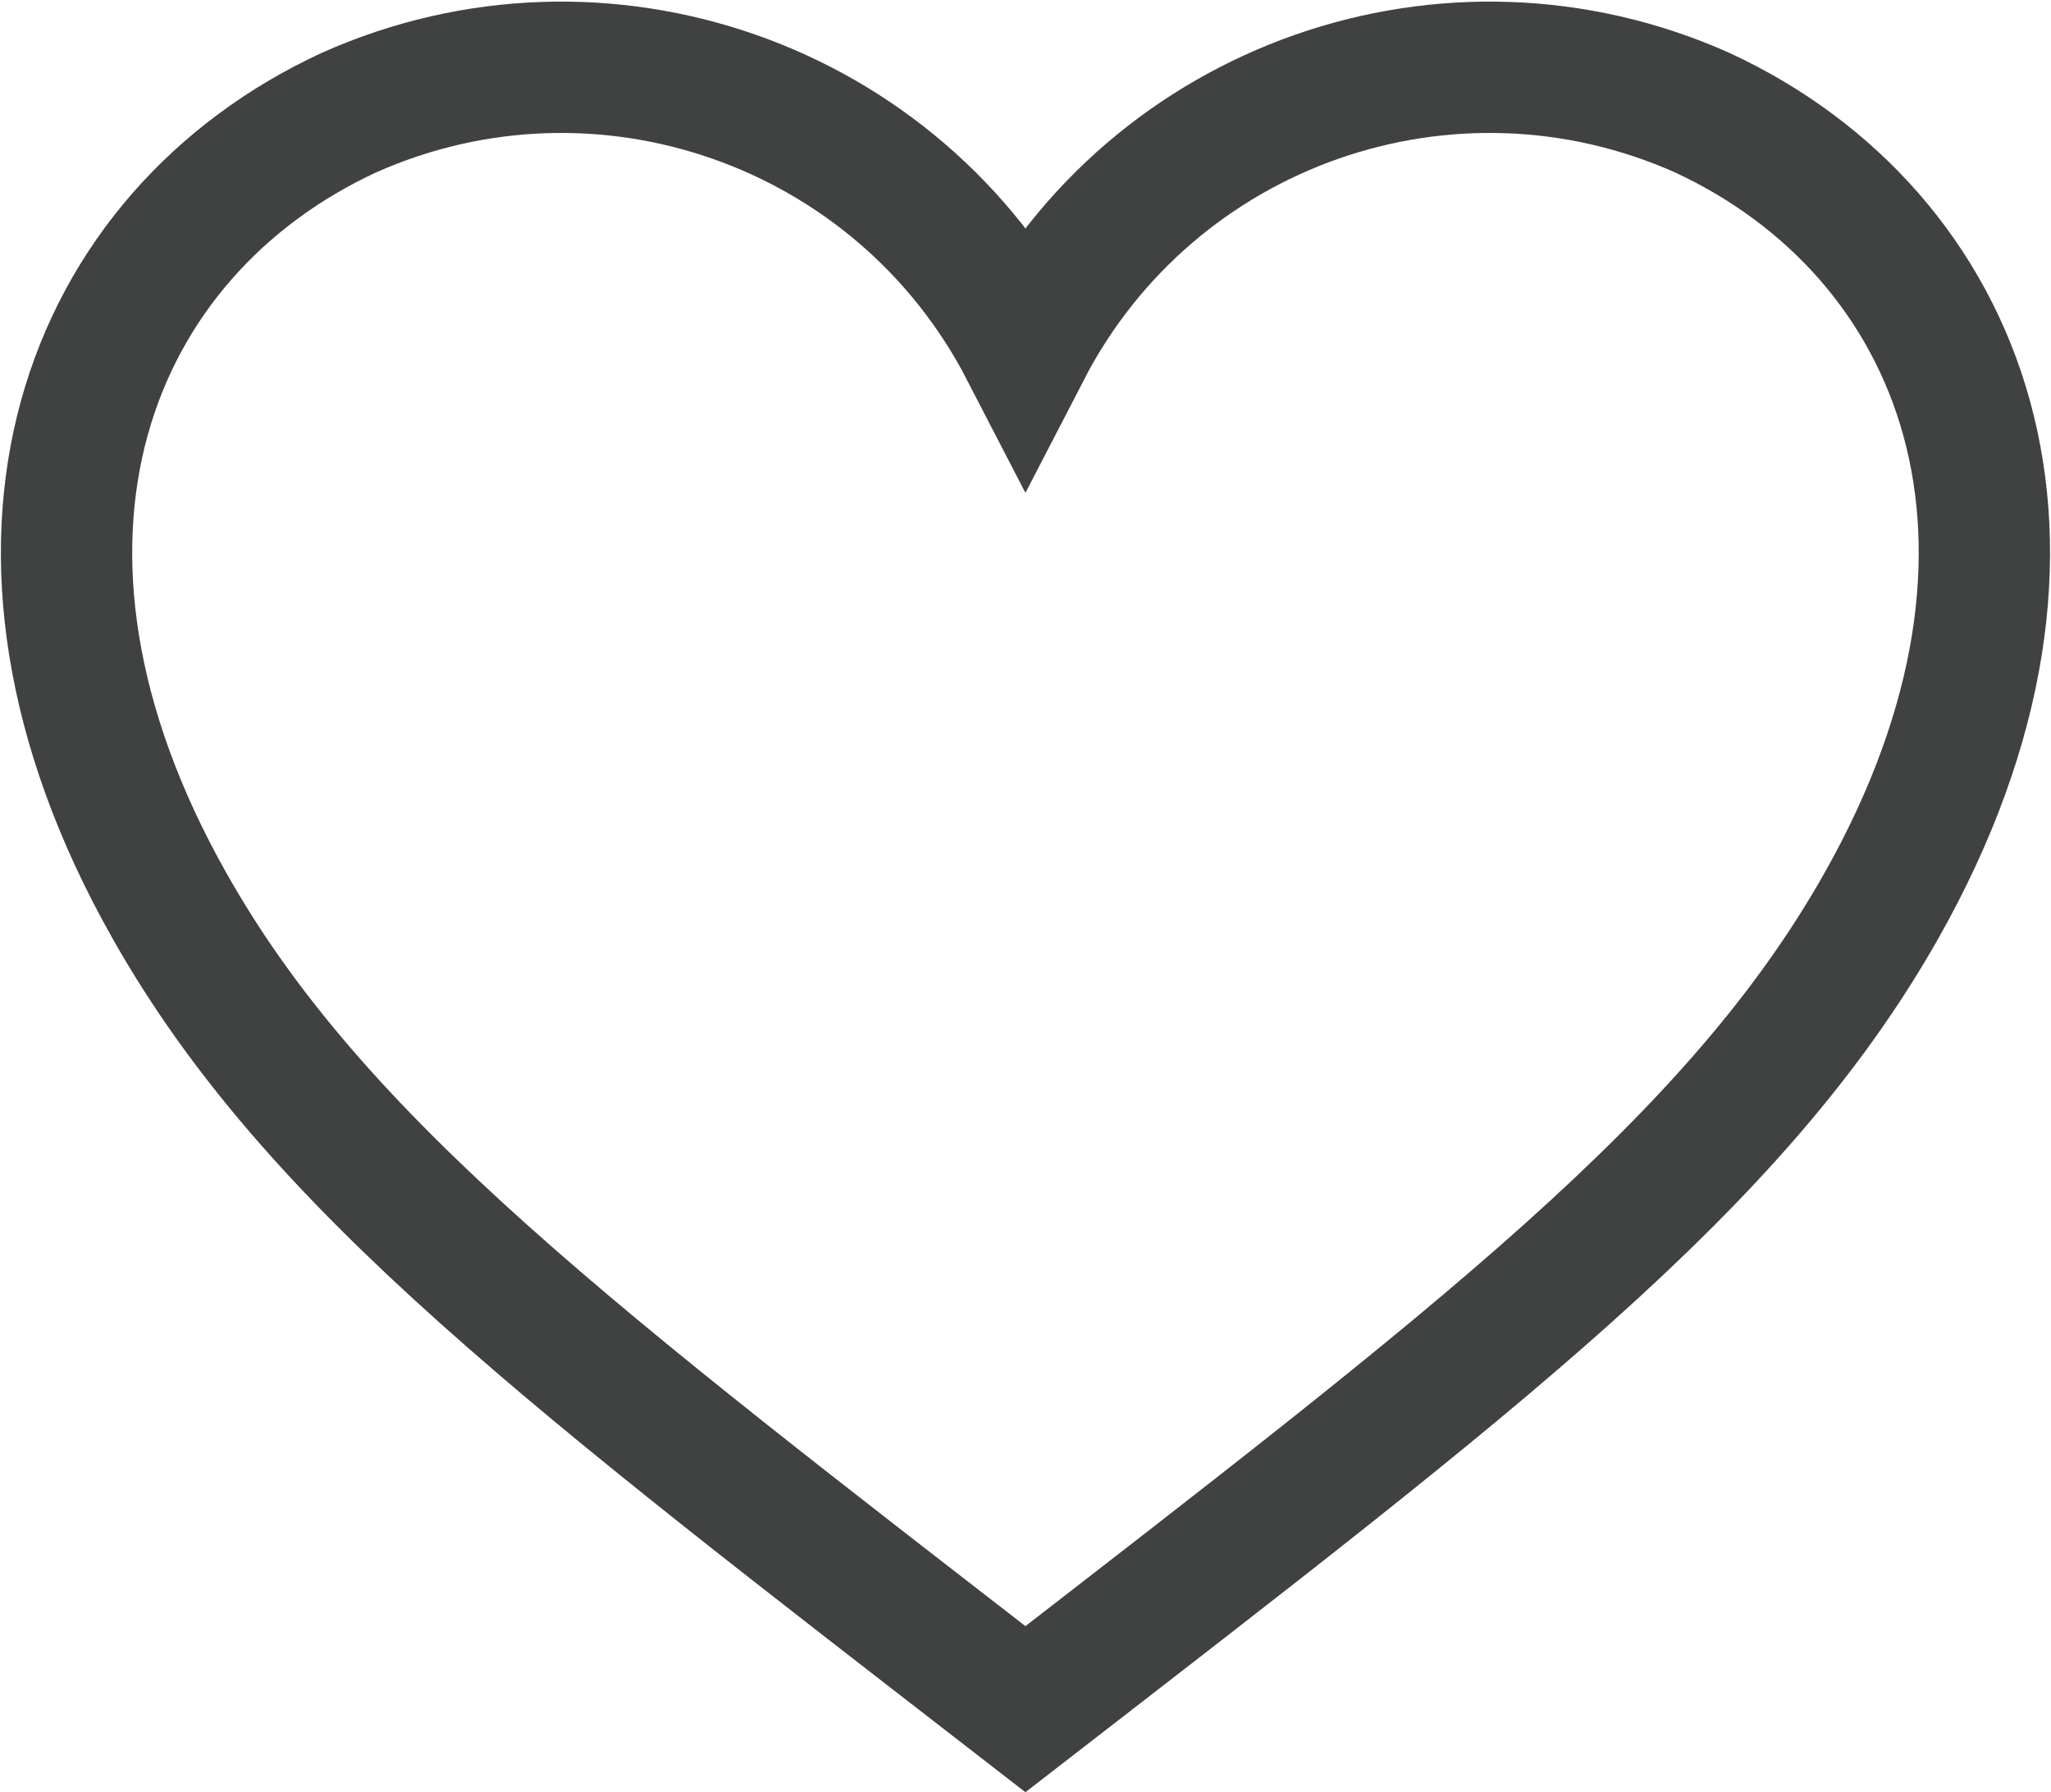
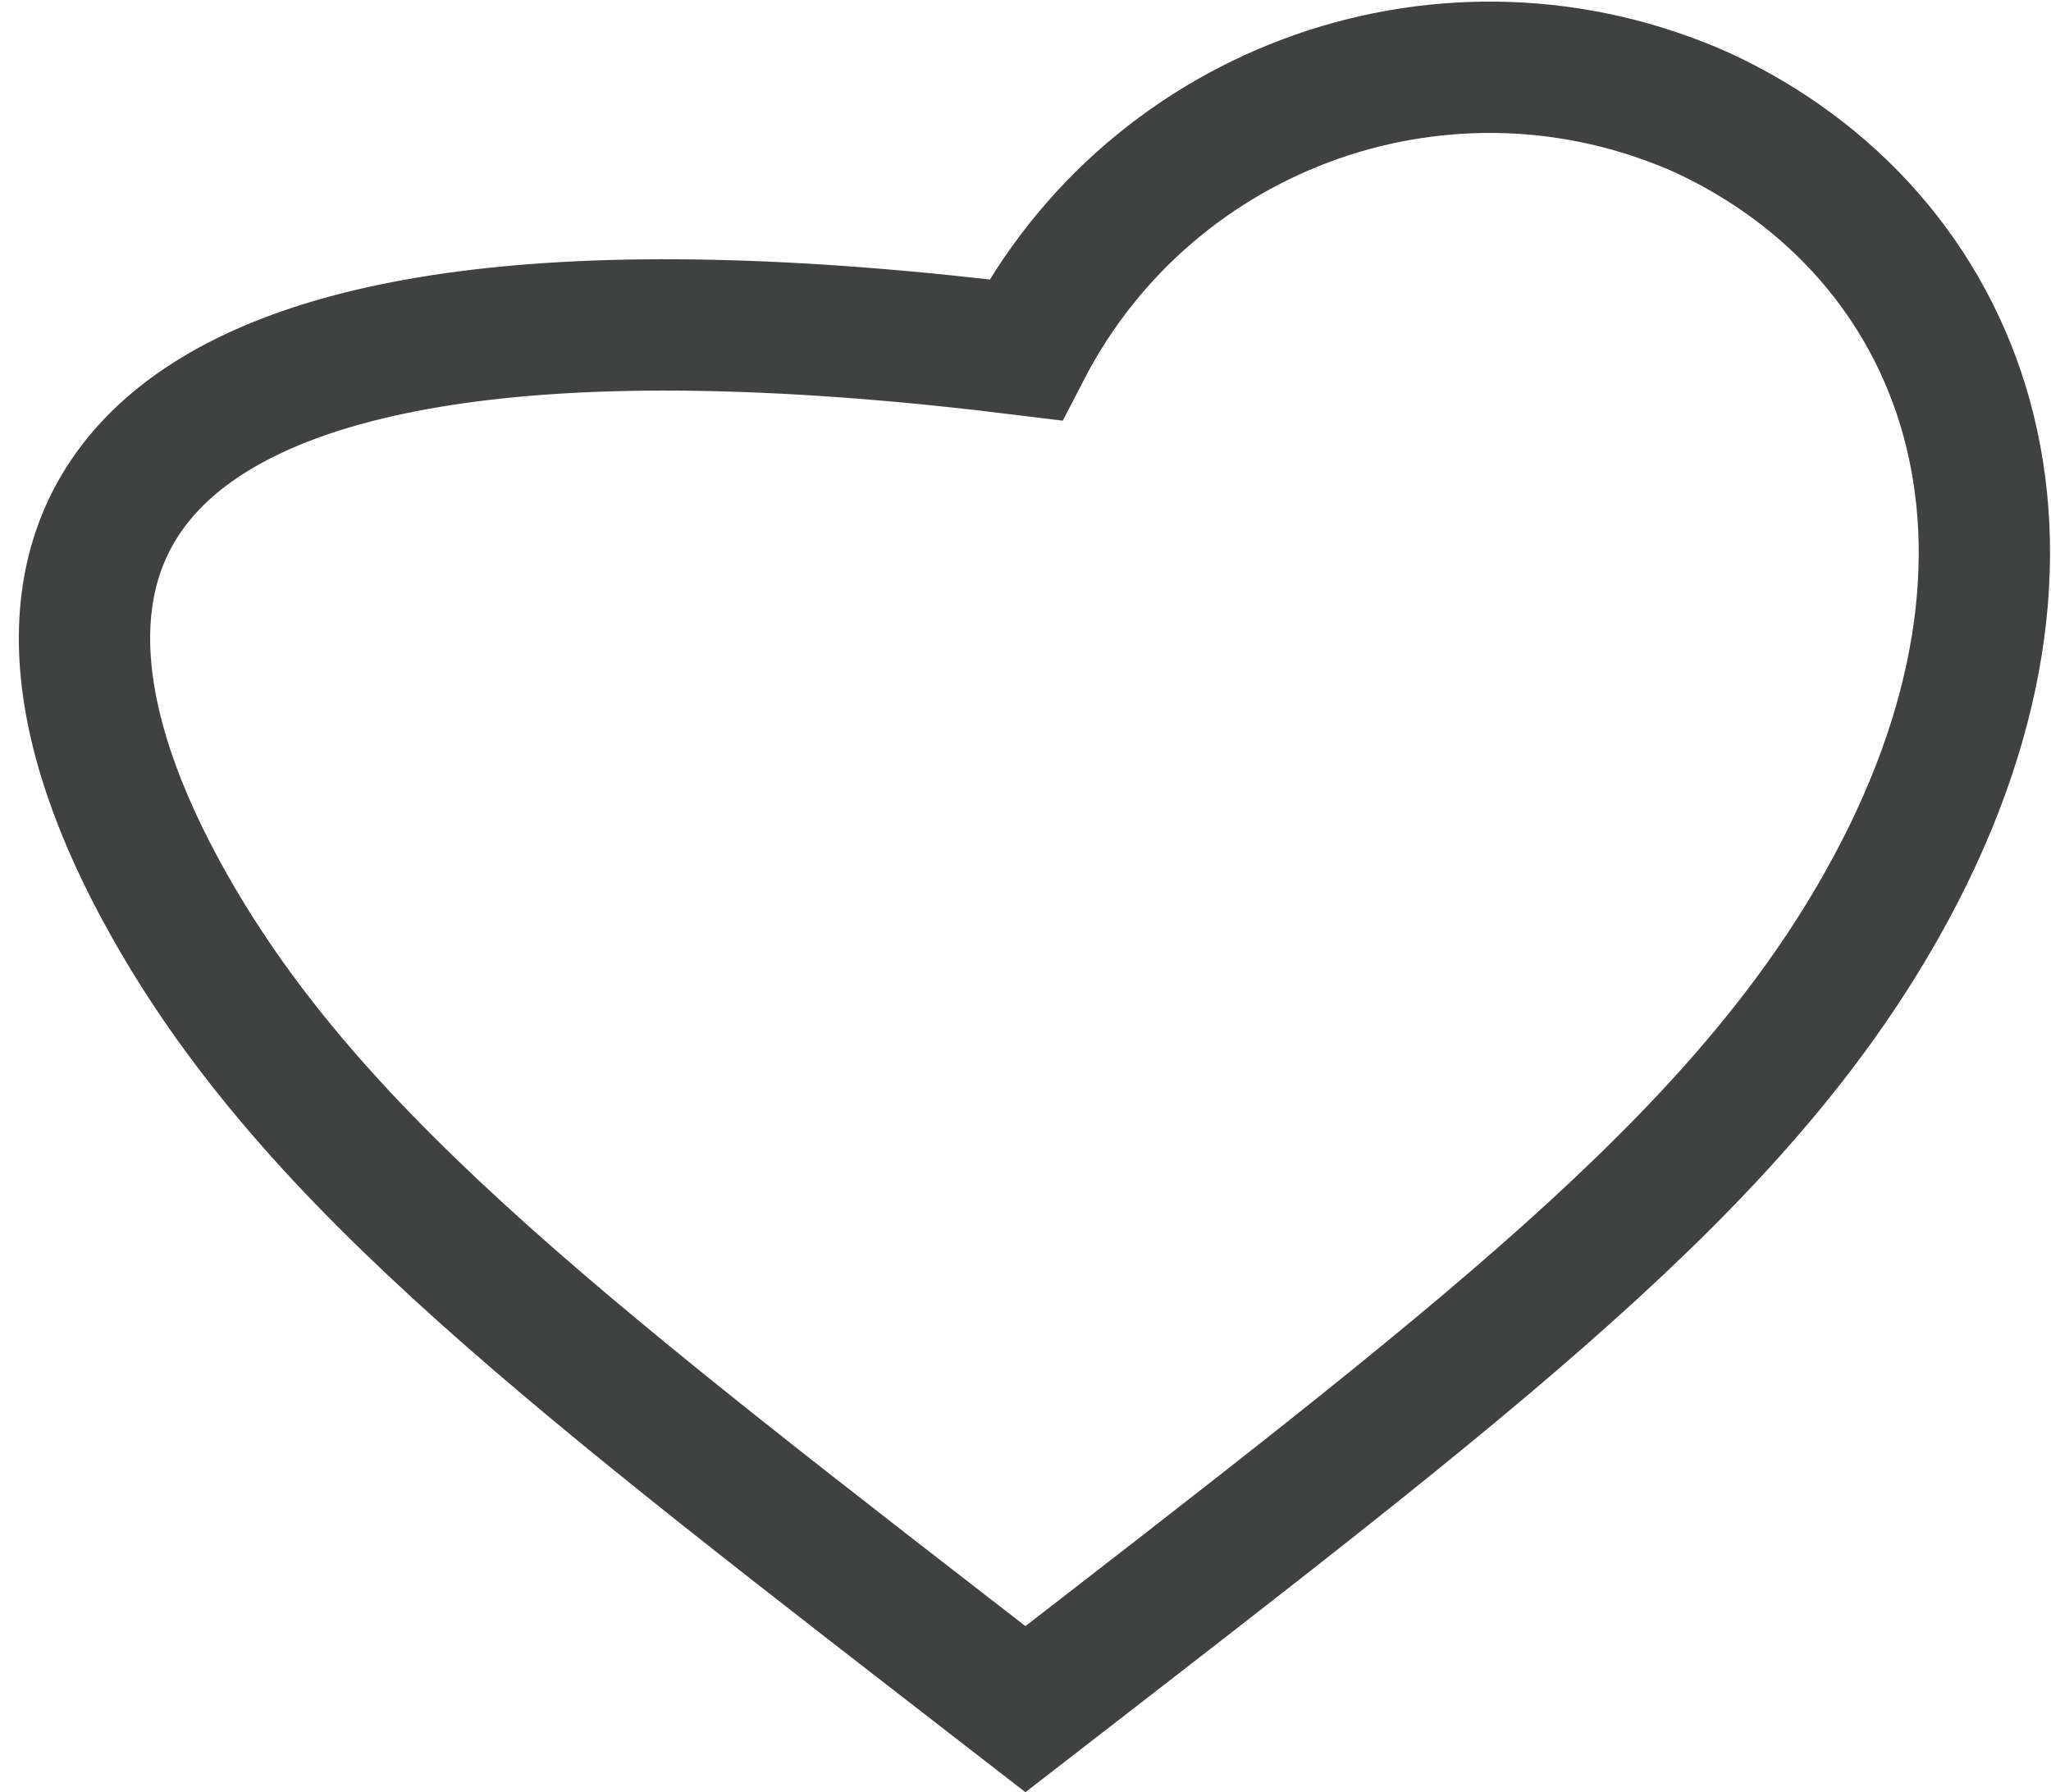
<svg xmlns="http://www.w3.org/2000/svg" version="1.1" id="Warstwa_1" x="0px" y="0px" viewBox="0 0 31.238 27.293" style="enable-background:new 0 0 31.238 27.293;" xml:space="preserve">
  <style type="text/css">
	.st0{fill:none;stroke:#404141;stroke-width:2;}
</style>
-   <path id="noun_Heart_822" class="st0" d="M25.929,1.717c-3.851-1.719-8.374-0.135-10.311,3.611  C13.682,1.583,9.16-0.002,5.31,1.717C1.345,3.556-0.55,8.252,2.58,13.791c2.223,3.943,6.163,6.912,13.038,12.237  c6.875-5.324,10.815-8.3,13.038-12.237C31.787,8.252,29.892,3.556,25.929,1.717z" />
+   <path id="noun_Heart_822" class="st0" d="M25.929,1.717c-3.851-1.719-8.374-0.135-10.311,3.611  C1.345,3.556-0.55,8.252,2.58,13.791c2.223,3.943,6.163,6.912,13.038,12.237  c6.875-5.324,10.815-8.3,13.038-12.237C31.787,8.252,29.892,3.556,25.929,1.717z" />
</svg>